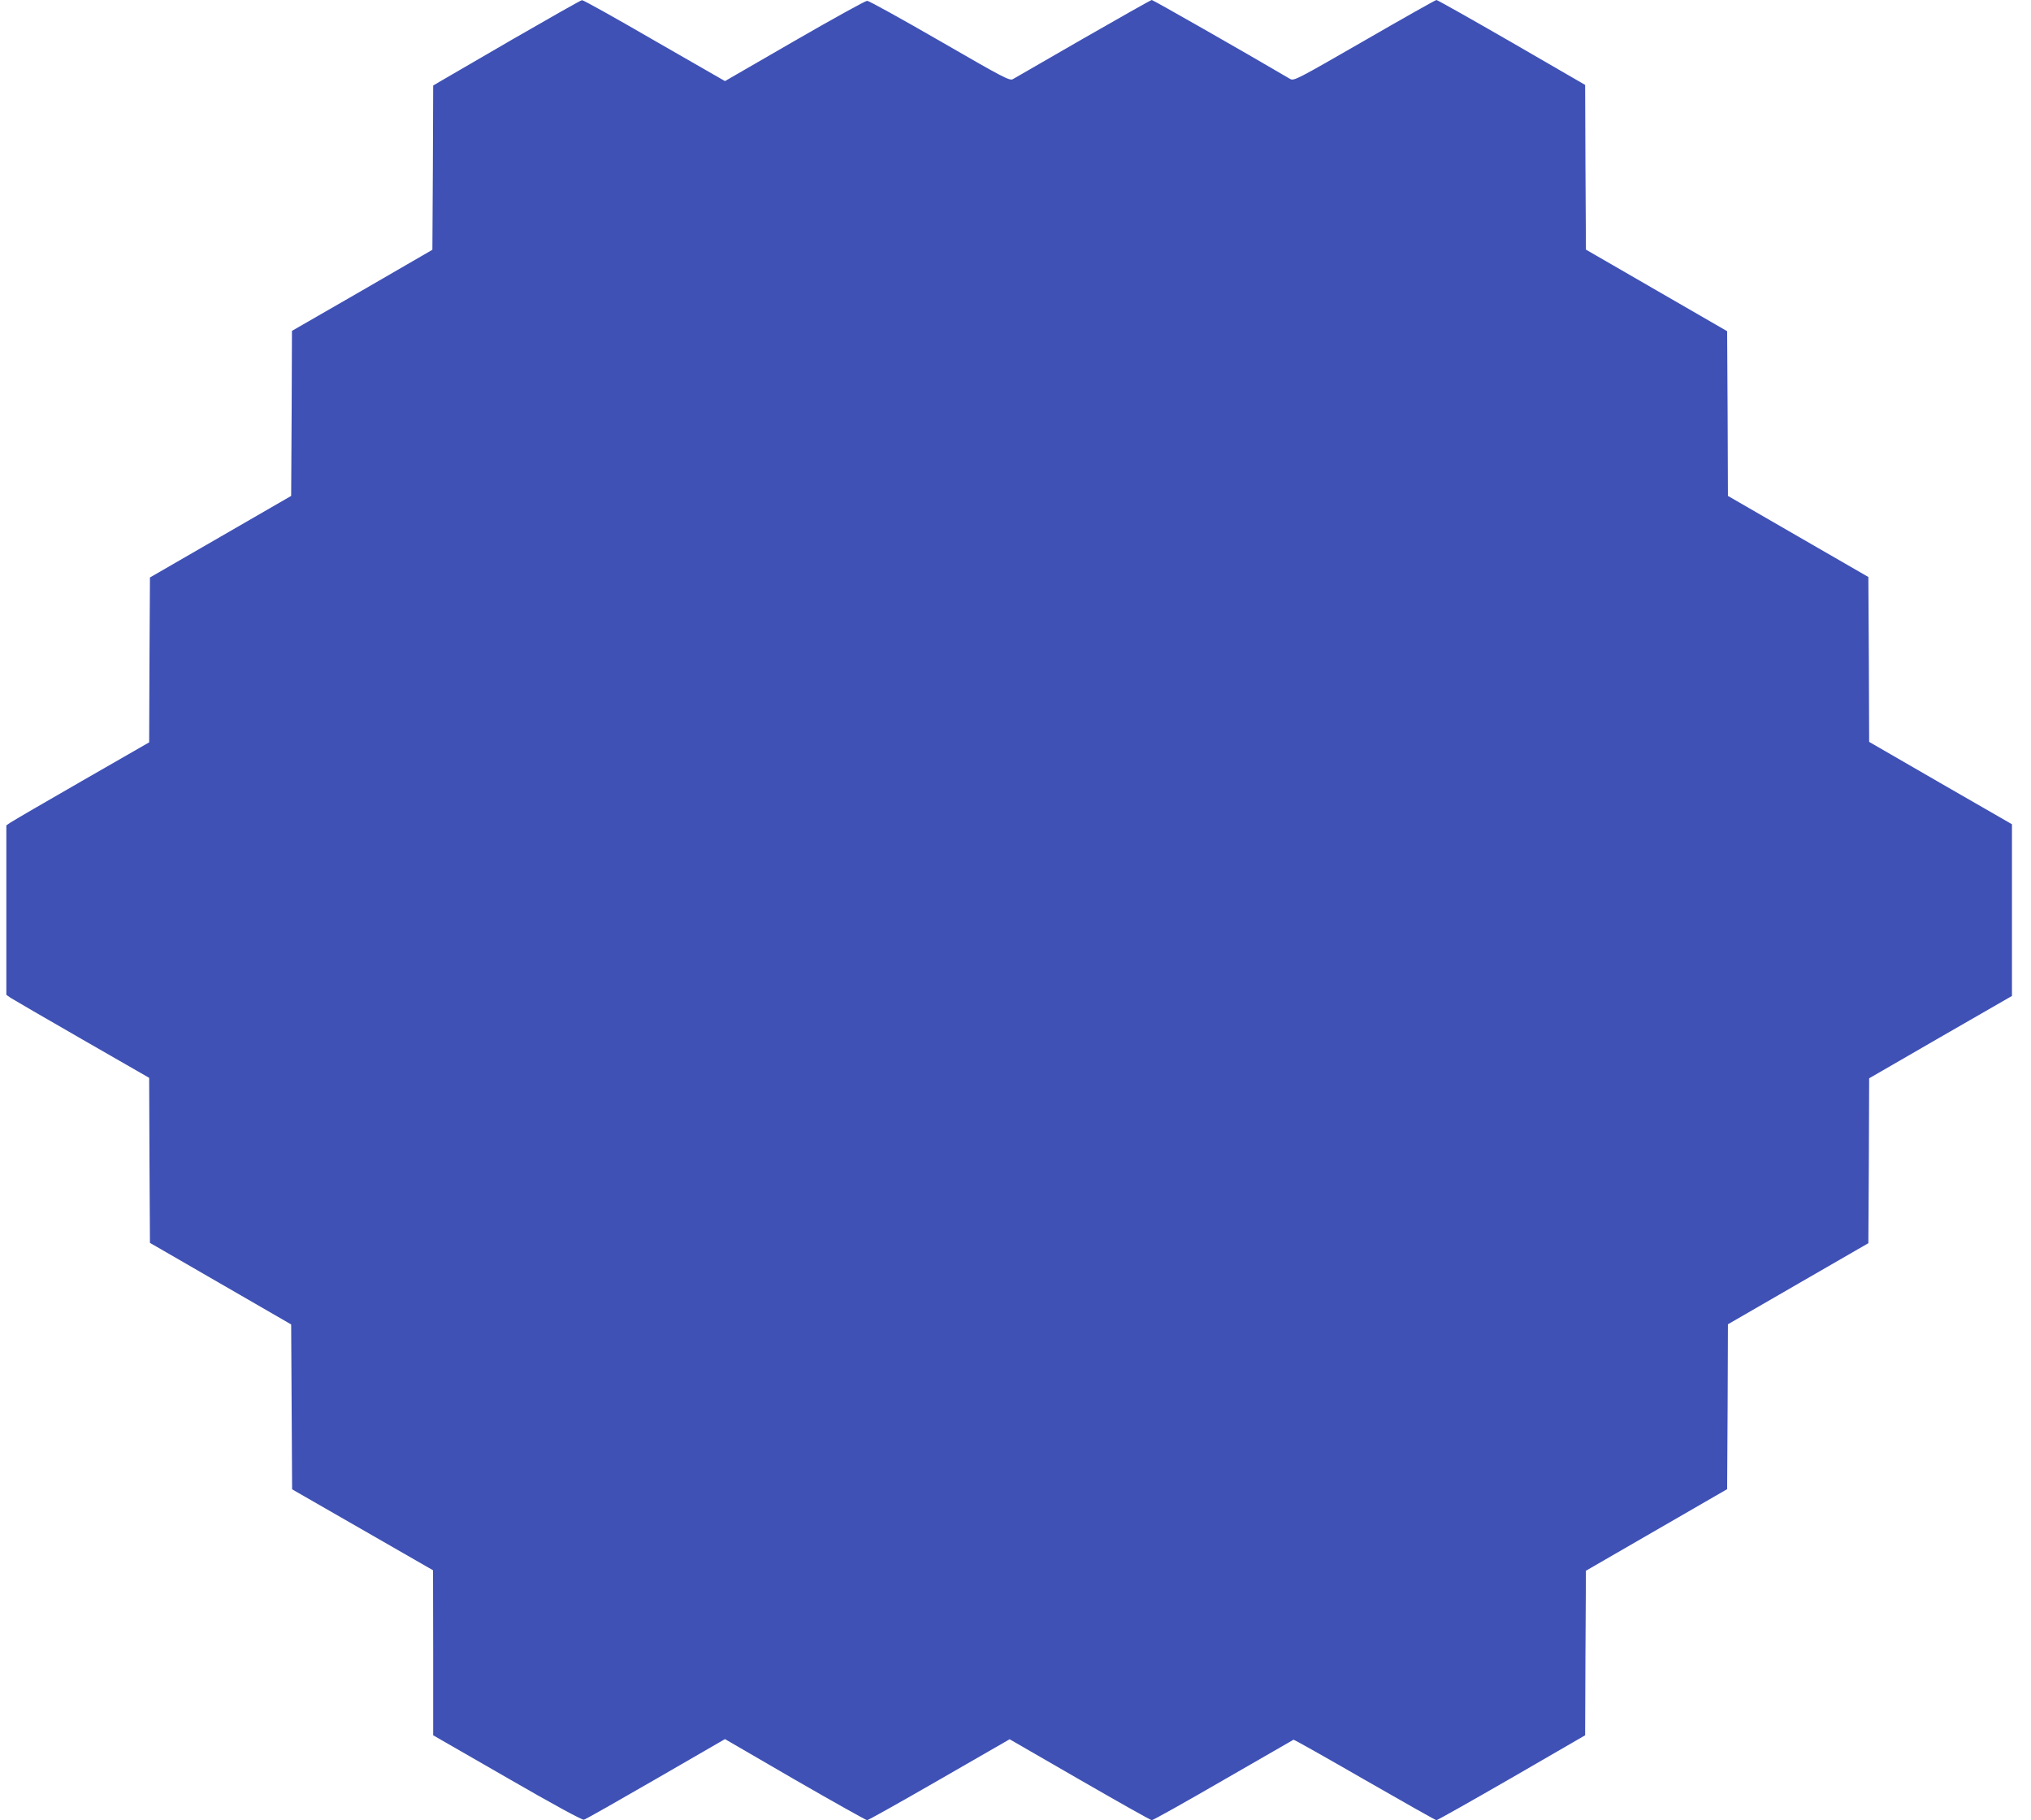
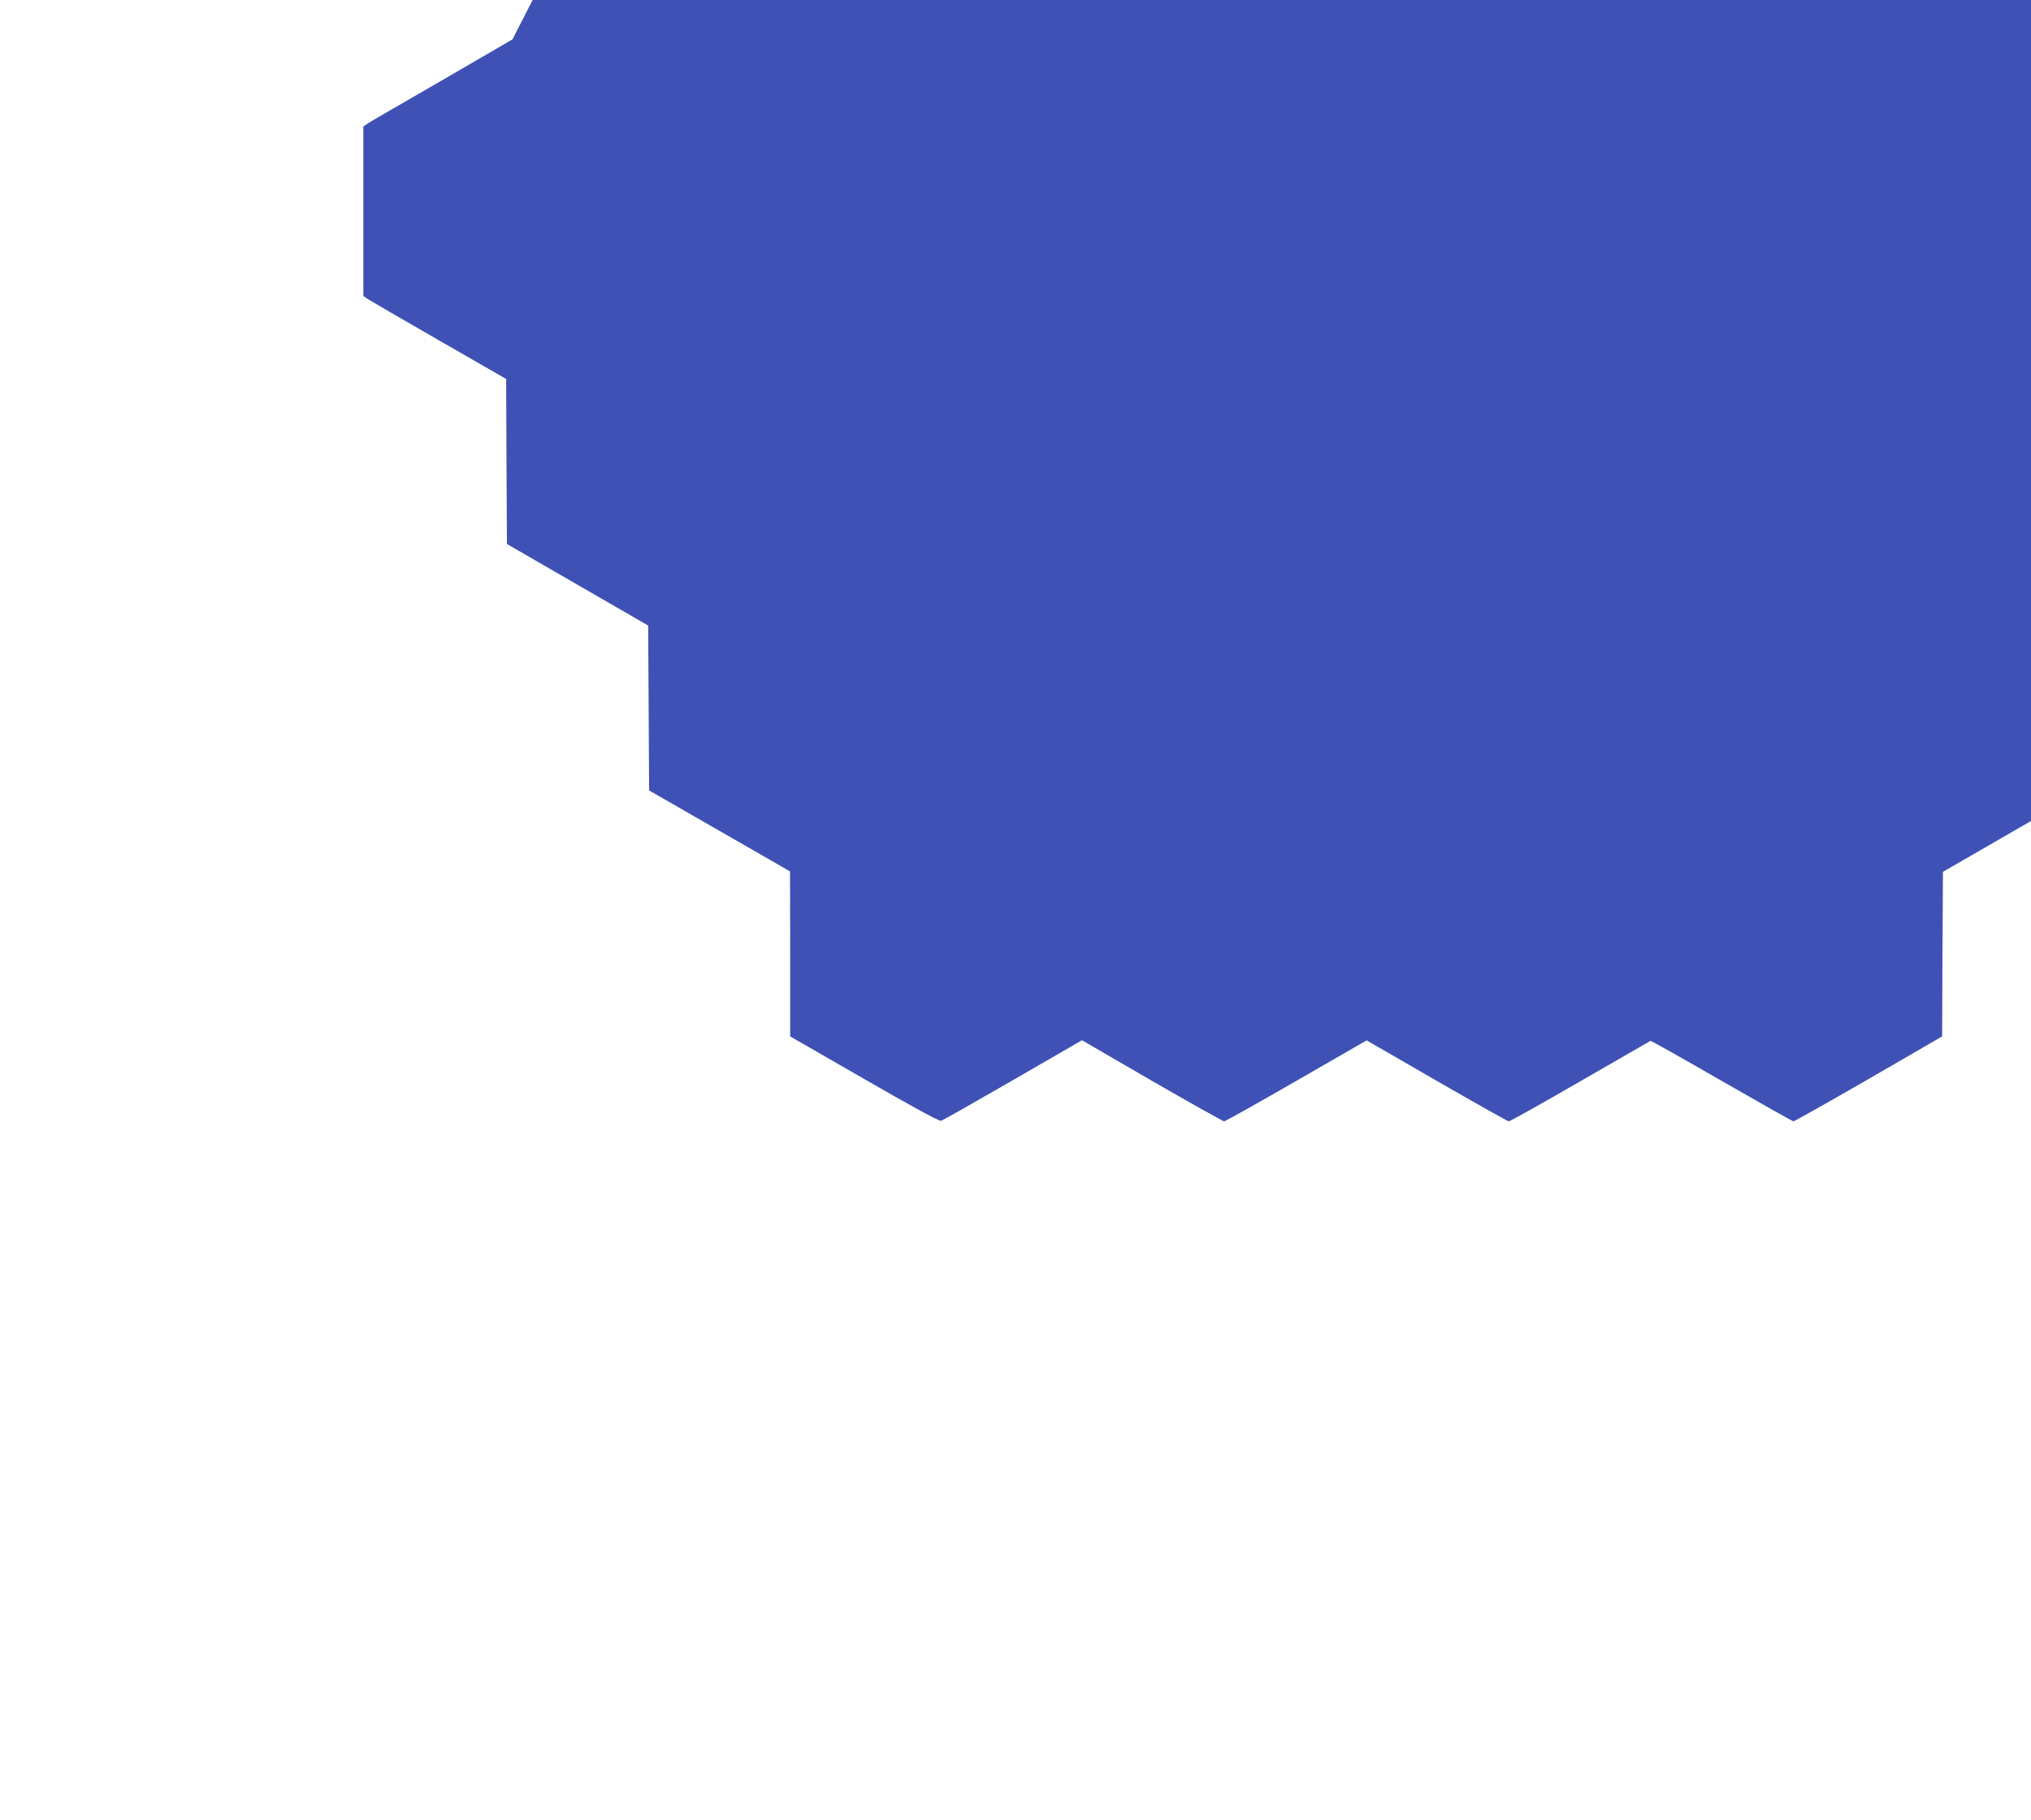
<svg xmlns="http://www.w3.org/2000/svg" version="1.0" width="1280pt" height="1147pt" viewBox="0 0 1280 1147" preserveAspectRatio="xMidYMid meet">
  <g transform="translate(0,1147) scale(0.1,-0.1)" fill="#3f51b5" stroke="none">
-     <path d="M3230 11222 c-234 -136 -442 -257 -463 -269 l-37 -22 -2 -518 -3 -517 -442 -256 -443 -255 -2 -520 -3 -520 -445 -257 -445 -257 -3 -519 -2 -520 -423 -243 c-232 -133 -434 -251 -449 -261 l-28 -19 0 -534 0 -534 27 -19 c16 -10 218 -128 450 -261 l423 -243 2 -520 3 -520 445 -257 445 -257 3 -520 3 -519 444 -255 444 -255 1 -520 0 -520 466 -268 c289 -167 473 -267 484 -264 10 2 214 118 453 256 l436 252 441 -256 c243 -140 448 -255 455 -255 7 0 212 115 455 255 l443 255 442 -255 c243 -140 447 -255 454 -255 8 0 210 113 450 252 240 138 439 253 443 255 3 2 205 -112 448 -252 244 -140 447 -255 453 -255 6 0 219 120 474 267 l463 268 2 518 3 519 445 257 445 257 3 520 2 519 443 256 442 255 3 520 2 519 450 260 450 259 0 541 0 541 -450 259 -450 260 -2 519 -3 520 -442 255 -443 256 -2 519 -3 519 -445 257 -445 257 -3 519 -2 519 -463 268 c-255 147 -468 267 -474 267 -6 0 -210 -115 -454 -256 -431 -248 -444 -255 -469 -241 -296 174 -863 497 -871 497 -6 0 -200 -110 -432 -243 -232 -134 -432 -249 -444 -256 -21 -11 -65 13 -460 241 -241 139 -447 253 -458 253 -11 0 -217 -114 -458 -253 l-438 -253 -444 255 c-243 141 -449 256 -457 255 -7 0 -204 -112 -438 -247z" />
+     <path d="M3230 11222 c-234 -136 -442 -257 -463 -269 c-232 -133 -434 -251 -449 -261 l-28 -19 0 -534 0 -534 27 -19 c16 -10 218 -128 450 -261 l423 -243 2 -520 3 -520 445 -257 445 -257 3 -520 3 -519 444 -255 444 -255 1 -520 0 -520 466 -268 c289 -167 473 -267 484 -264 10 2 214 118 453 256 l436 252 441 -256 c243 -140 448 -255 455 -255 7 0 212 115 455 255 l443 255 442 -255 c243 -140 447 -255 454 -255 8 0 210 113 450 252 240 138 439 253 443 255 3 2 205 -112 448 -252 244 -140 447 -255 453 -255 6 0 219 120 474 267 l463 268 2 518 3 519 445 257 445 257 3 520 2 519 443 256 442 255 3 520 2 519 450 260 450 259 0 541 0 541 -450 259 -450 260 -2 519 -3 520 -442 255 -443 256 -2 519 -3 519 -445 257 -445 257 -3 519 -2 519 -463 268 c-255 147 -468 267 -474 267 -6 0 -210 -115 -454 -256 -431 -248 -444 -255 -469 -241 -296 174 -863 497 -871 497 -6 0 -200 -110 -432 -243 -232 -134 -432 -249 -444 -256 -21 -11 -65 13 -460 241 -241 139 -447 253 -458 253 -11 0 -217 -114 -458 -253 l-438 -253 -444 255 c-243 141 -449 256 -457 255 -7 0 -204 -112 -438 -247z" />
  </g>
</svg>